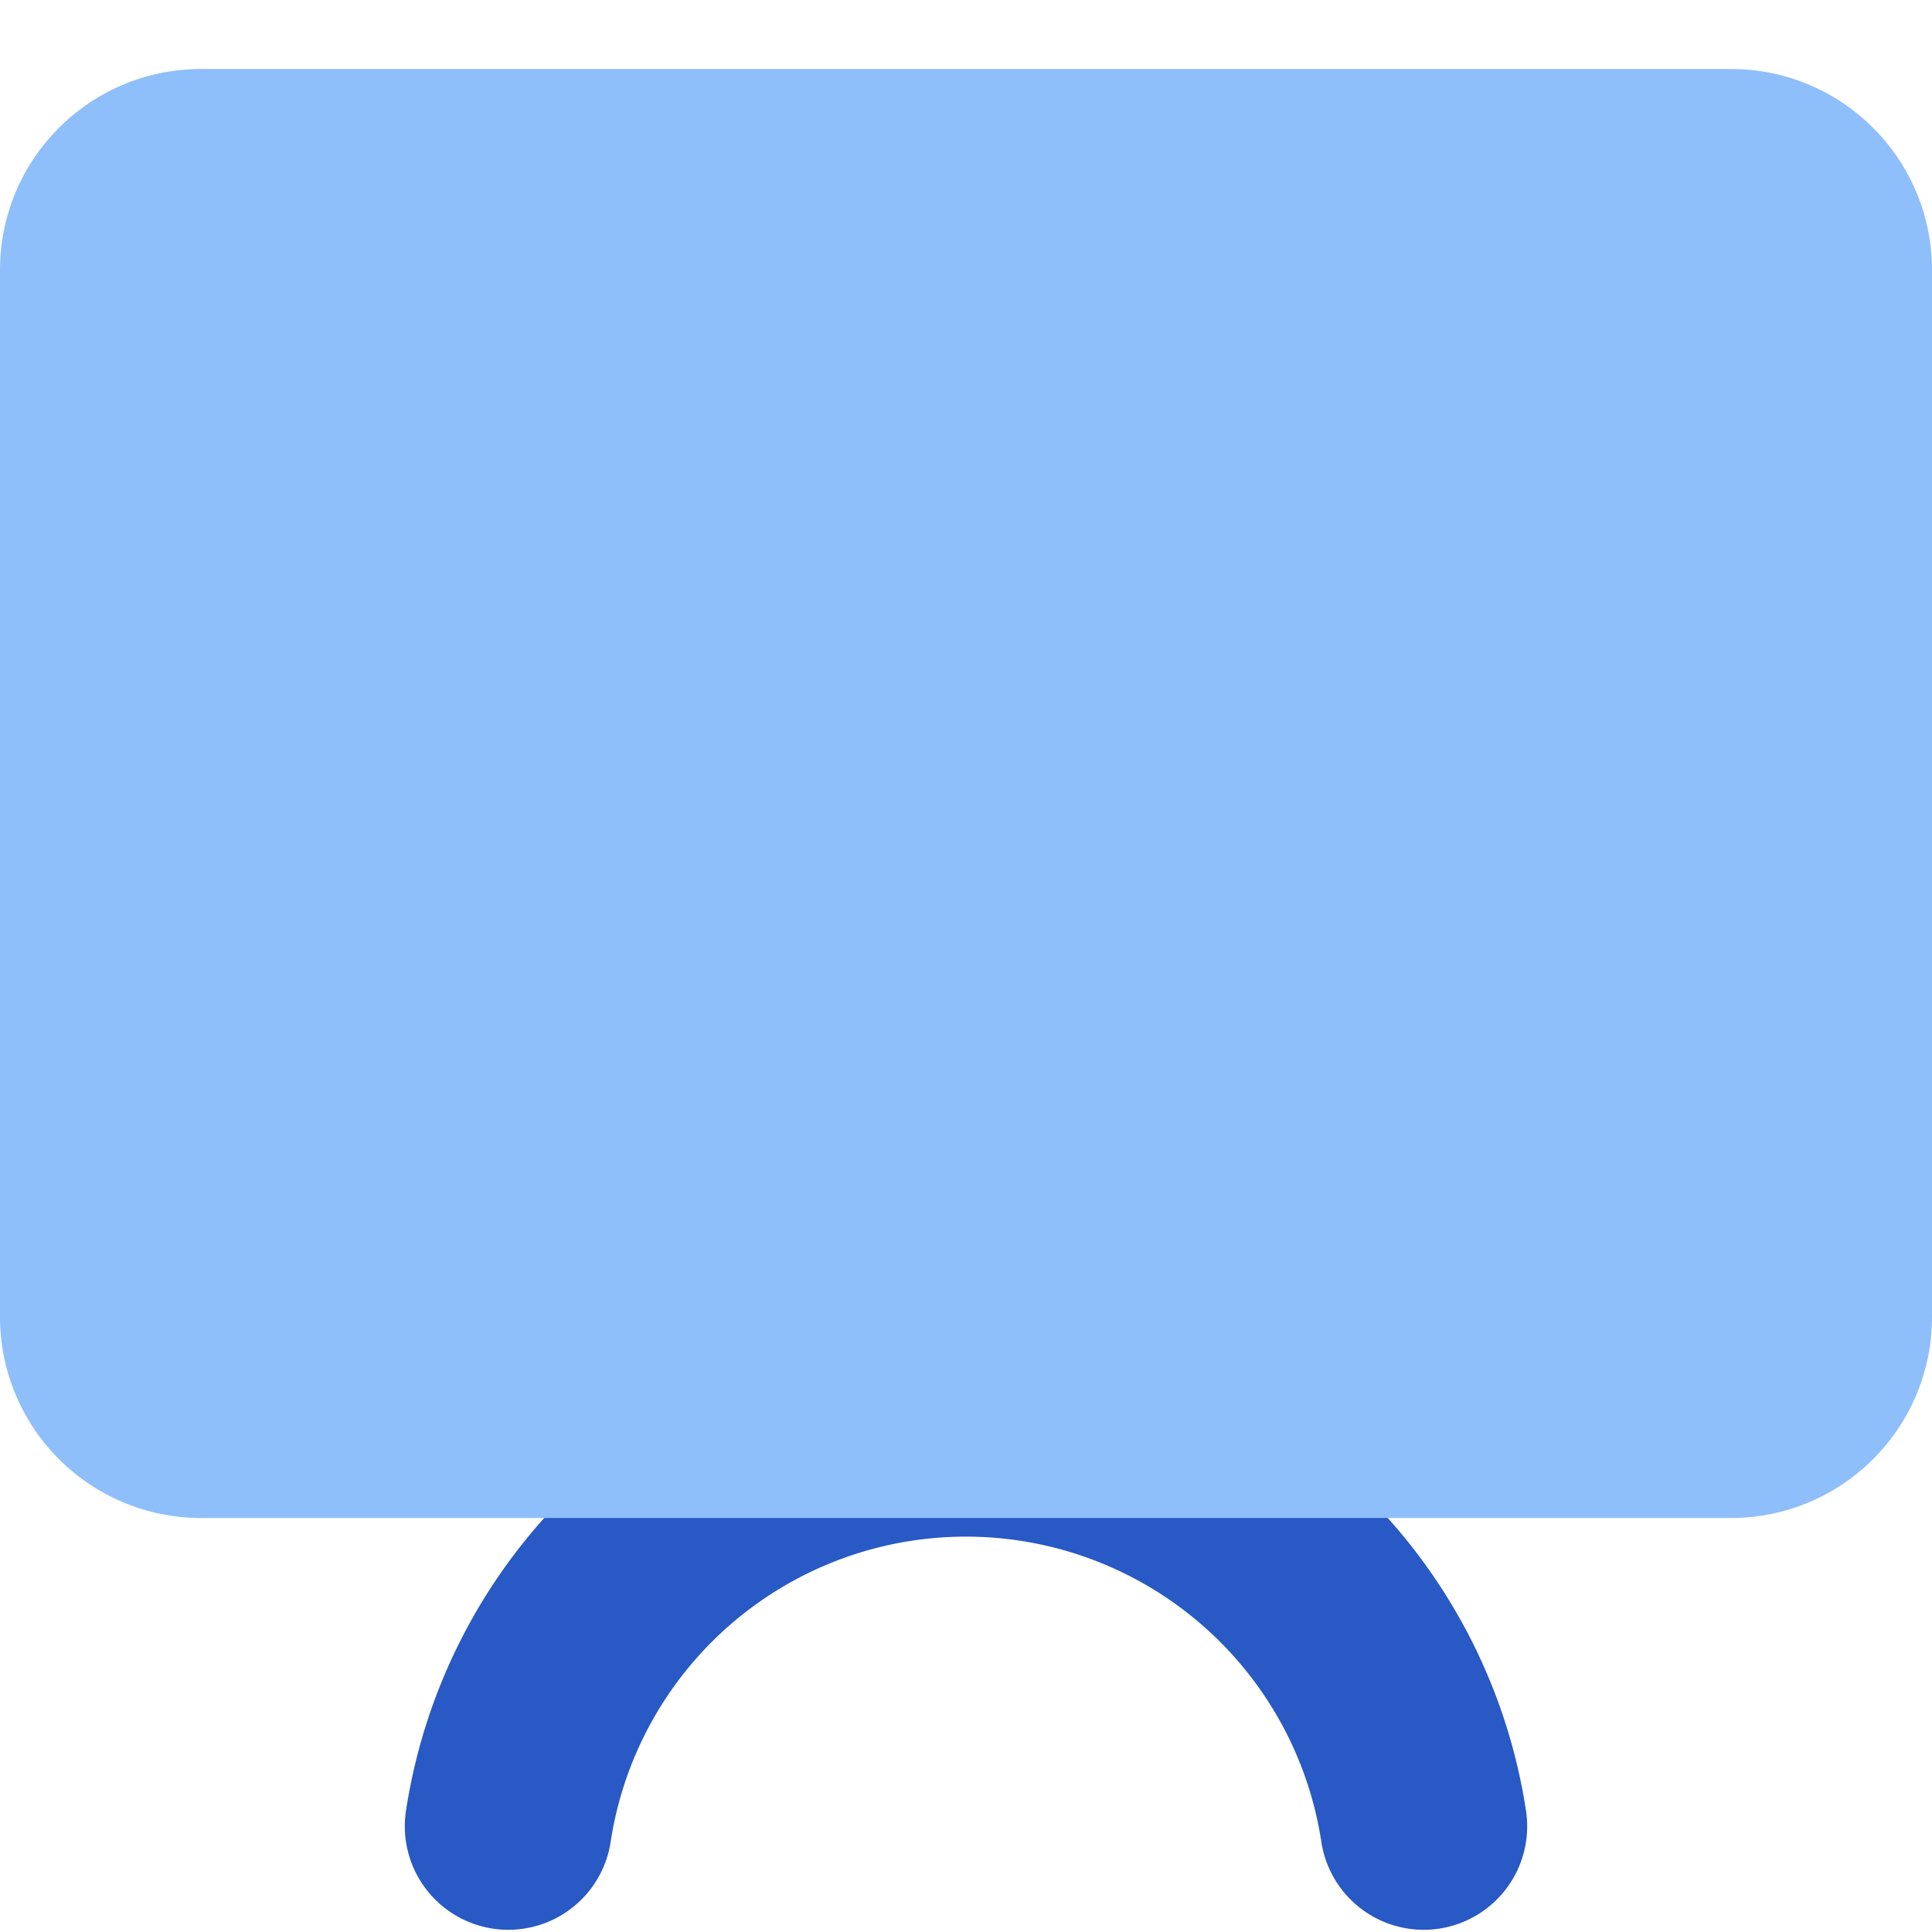
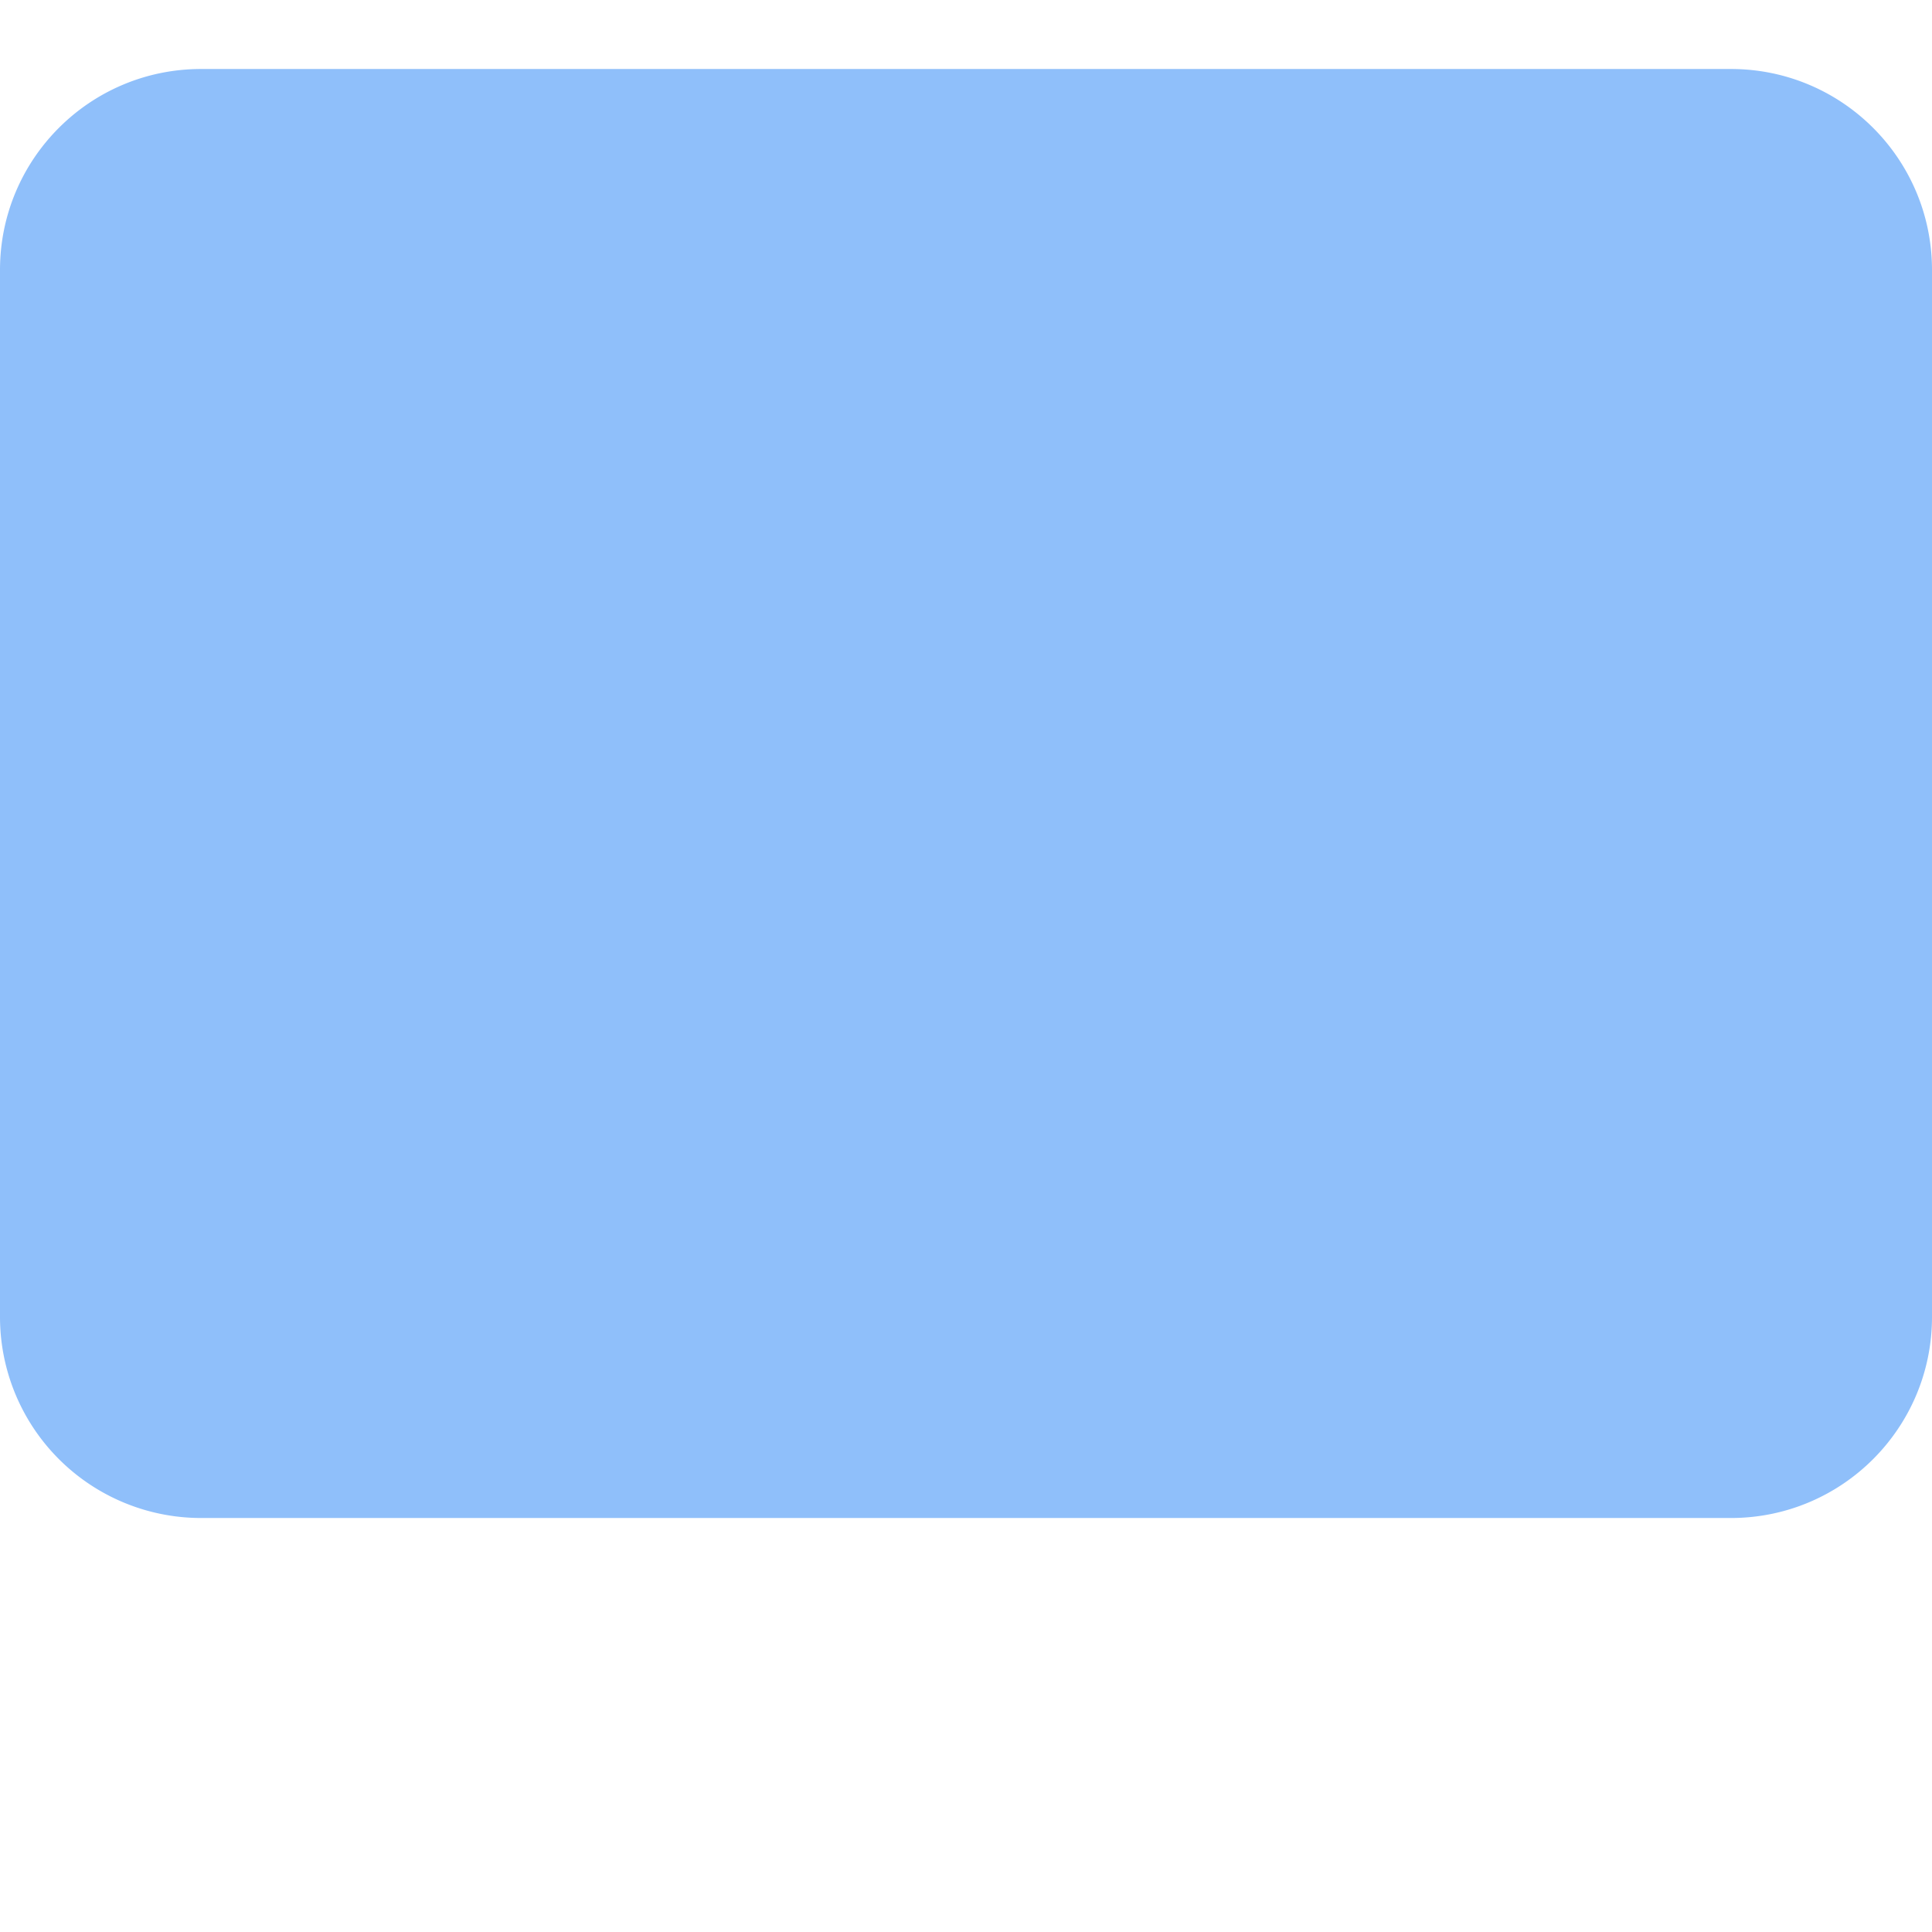
<svg xmlns="http://www.w3.org/2000/svg" fill="none" viewBox="0 0 14 14" id="Screen-2--Streamline-Core">
  <desc>Screen 2 Streamline Icon: https://streamlinehq.com</desc>
  <g id="screen-2--screen-device-electronics-monitor-diplay-computer">
-     <path id="Vector (Stroke)" fill="#2859c5" fill-rule="evenodd" d="M7 11.135a2.605 2.605 0 0 1 2.575 2.212 0.75 0.75 0 1 0 1.483 -0.226 4.105 4.105 0 0 0 -8.116 0 0.75 0.75 0 1 0 1.483 0.226A2.604 2.604 0 0 1 7 11.135Z" clip-rule="evenodd" stroke-width="1" />
    <path id="Union" fill="#8fbffa" fill-rule="evenodd" d="M12.543 0.5C13.348 0.5 14 1.152 14 1.957v7.586c0 0.805 -0.652 1.457 -1.457 1.457H1.457A1.457 1.457 0 0 1 0 9.543V1.957C0 1.152 0.652 0.5 1.457 0.5h11.086Z" clip-rule="evenodd" stroke-width="1" />
  </g>
</svg>